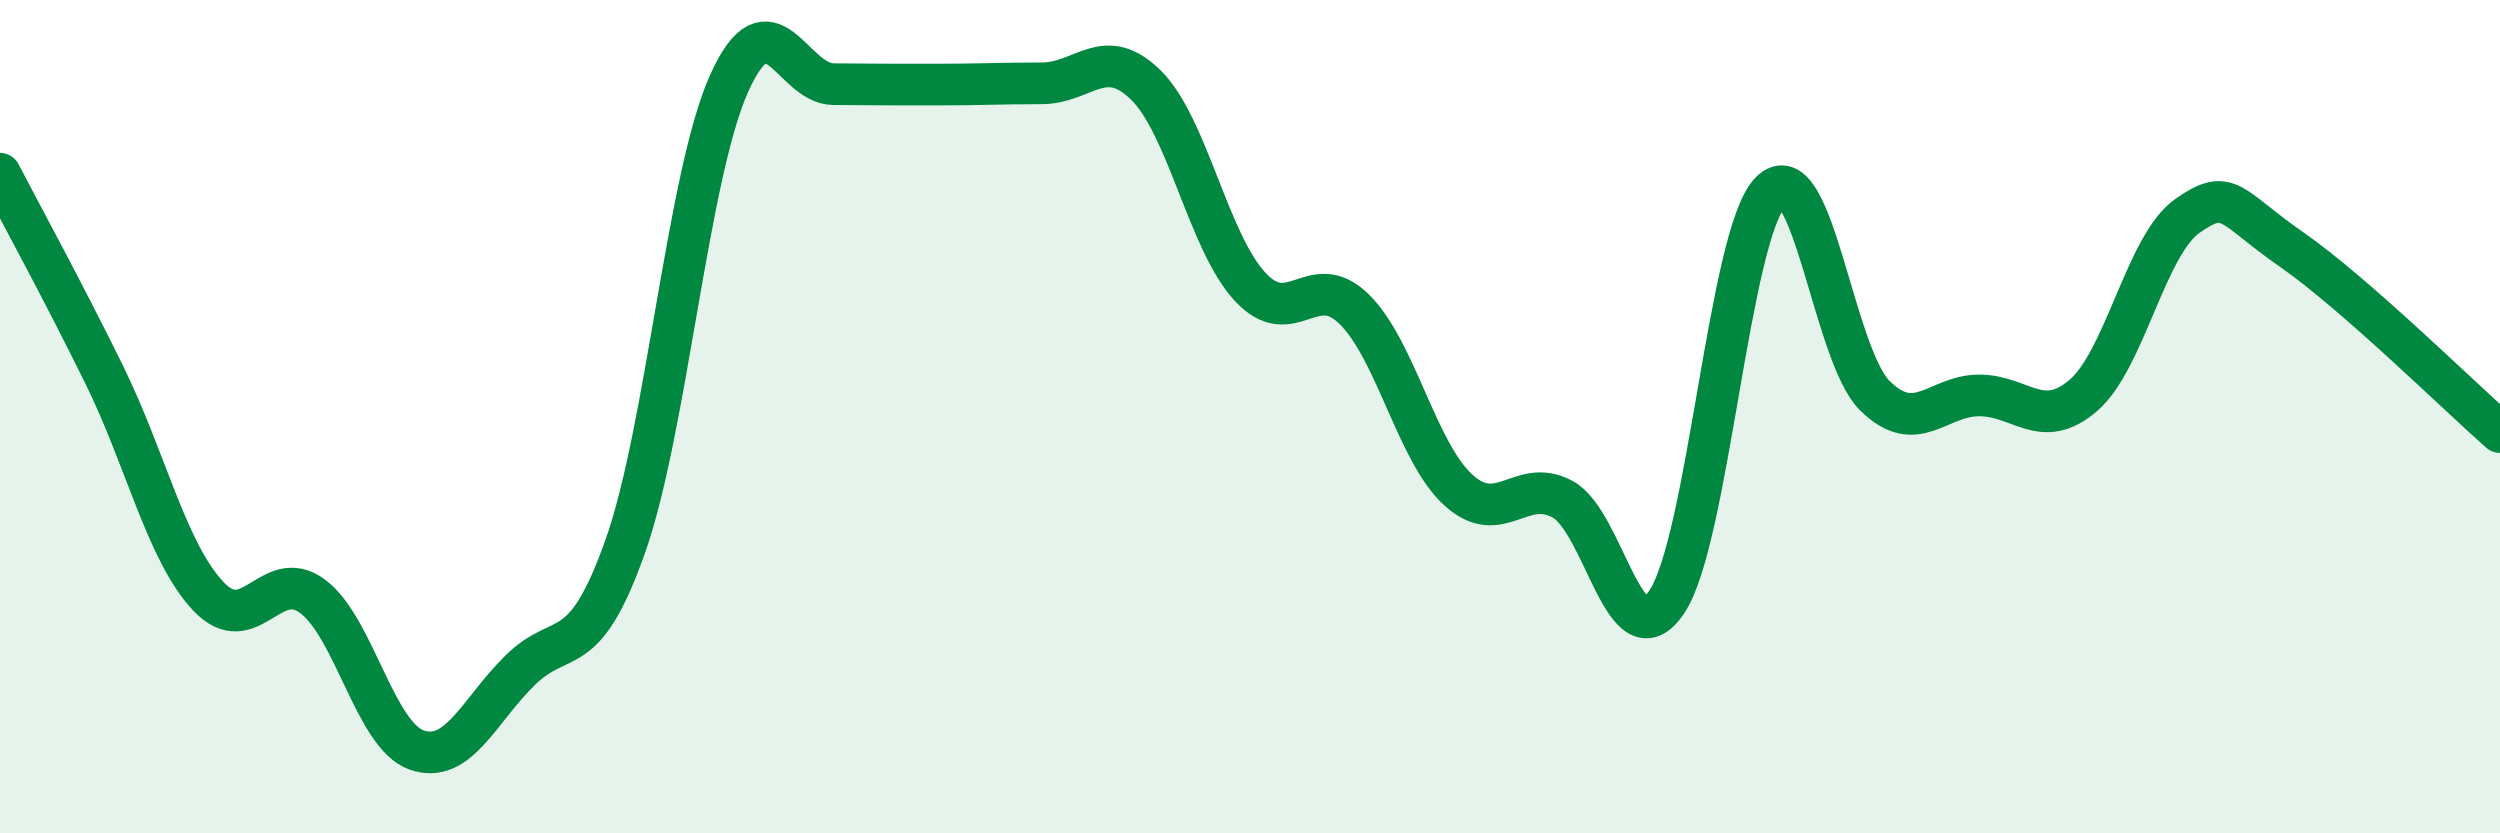
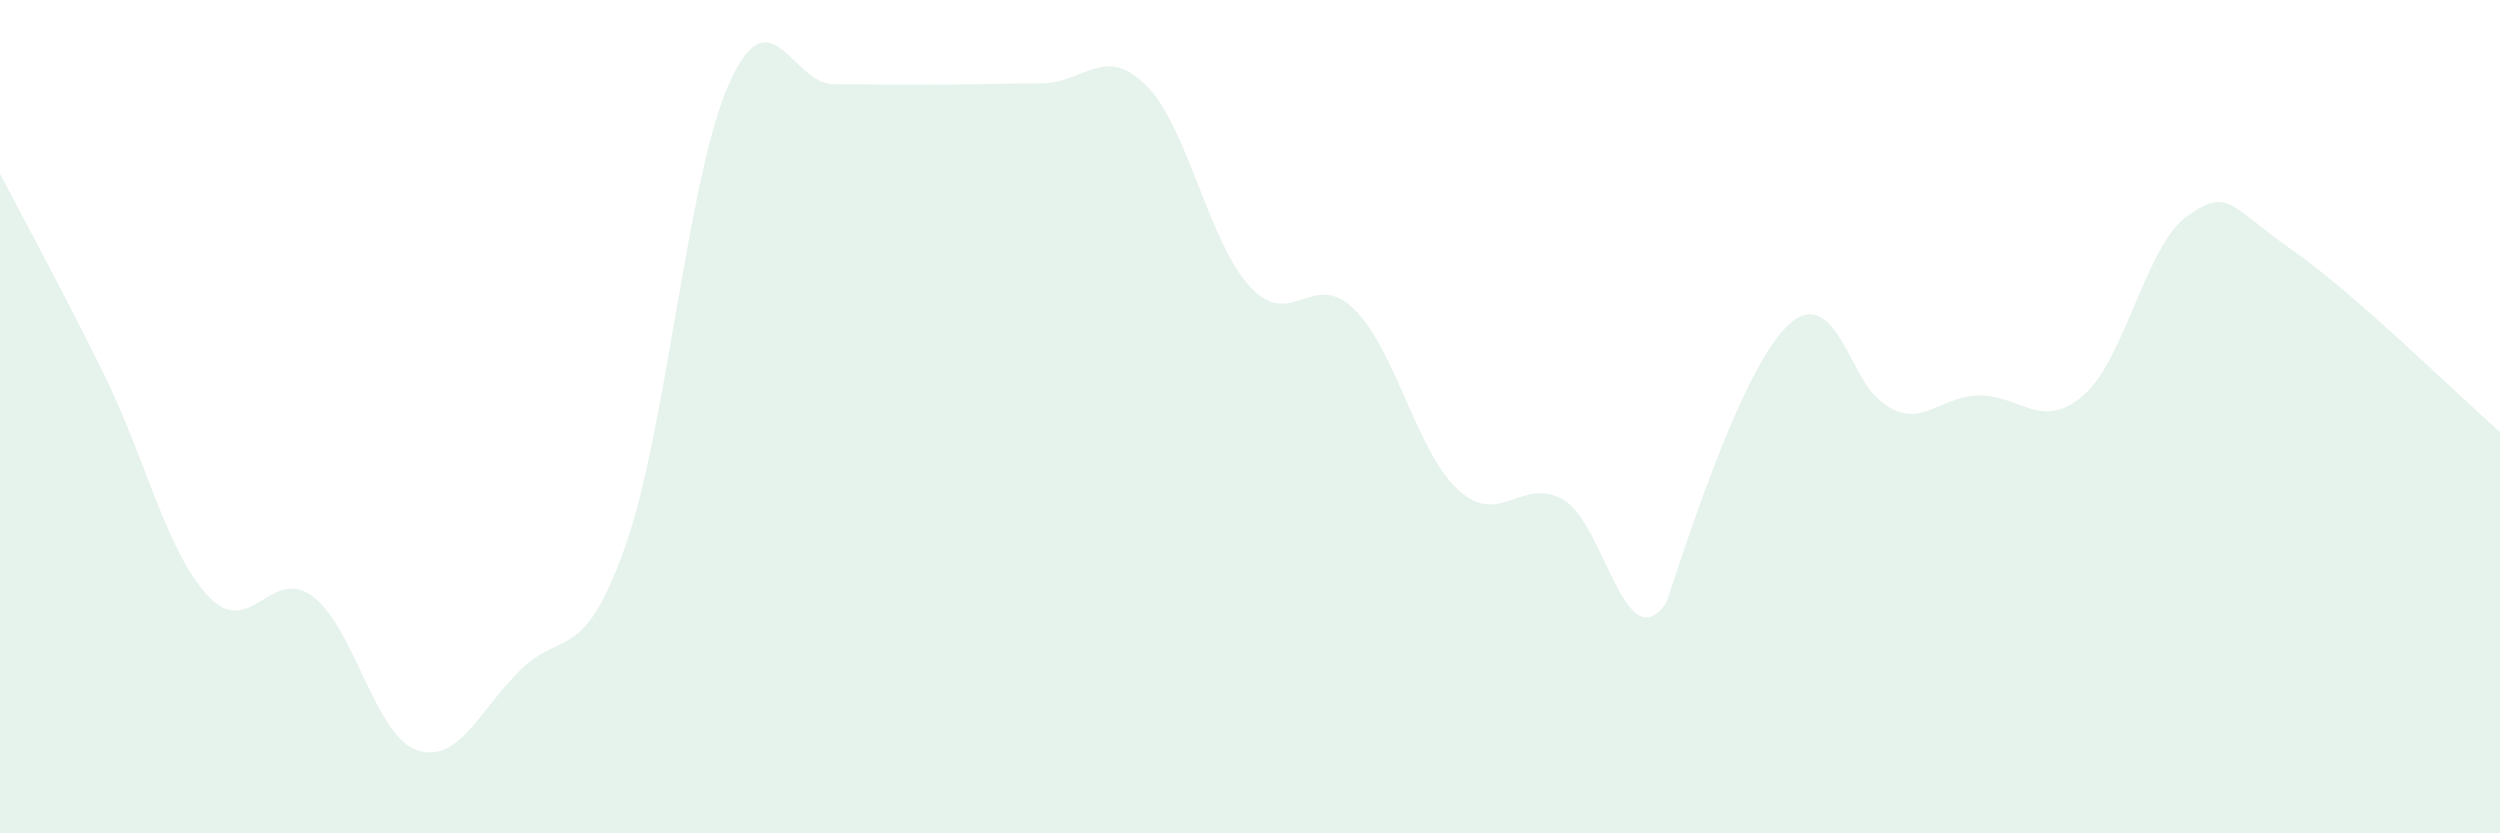
<svg xmlns="http://www.w3.org/2000/svg" width="60" height="20" viewBox="0 0 60 20">
-   <path d="M 0,4.17 C 0.5,5.13 1.5,6.96 2.5,8.99 C 3.5,11.02 4,13.25 5,14.31 C 6,15.37 6.5,13.57 7.5,14.31 C 8.5,15.05 9,17.65 10,18 C 11,18.35 11.5,17.04 12.5,16.07 C 13.5,15.1 14,15.94 15,13.13 C 16,10.32 16.5,4.22 17.5,2 C 18.5,-0.22 19,2.01 20,2.02 C 21,2.03 21.5,2.03 22.5,2.03 C 23.5,2.03 24,2 25,2 C 26,2 26.5,1.06 27.5,2.04 C 28.5,3.02 29,5.8 30,6.88 C 31,7.96 31.5,6.44 32.5,7.42 C 33.5,8.4 34,10.85 35,11.76 C 36,12.67 36.5,11.44 37.5,11.98 C 38.5,12.52 39,15.93 40,14.45 C 41,12.97 41.5,5.59 42.5,4.6 C 43.5,3.61 44,8.52 45,9.5 C 46,10.48 46.5,9.49 47.5,9.49 C 48.5,9.49 49,10.35 50,9.49 C 51,8.63 51.5,5.88 52.5,5.18 C 53.5,4.48 53.5,4.95 55,5.99 C 56.5,7.03 59,9.49 60,10.37L60 20L0 20Z" fill="#008740" opacity="0.1" stroke-linecap="round" stroke-linejoin="round" />
-   <path d="M 0,4.17 C 0.5,5.13 1.5,6.96 2.5,8.99 C 3.5,11.02 4,13.25 5,14.31 C 6,15.37 6.5,13.57 7.5,14.31 C 8.5,15.05 9,17.65 10,18 C 11,18.35 11.5,17.04 12.5,16.07 C 13.5,15.1 14,15.94 15,13.13 C 16,10.32 16.5,4.22 17.5,2 C 18.5,-0.22 19,2.01 20,2.02 C 21,2.03 21.5,2.03 22.5,2.03 C 23.5,2.03 24,2 25,2 C 26,2 26.5,1.06 27.5,2.04 C 28.5,3.02 29,5.8 30,6.88 C 31,7.96 31.5,6.44 32.5,7.42 C 33.5,8.4 34,10.85 35,11.76 C 36,12.67 36.5,11.44 37.5,11.98 C 38.5,12.52 39,15.93 40,14.45 C 41,12.97 41.5,5.59 42.5,4.6 C 43.5,3.61 44,8.52 45,9.5 C 46,10.48 46.5,9.49 47.5,9.49 C 48.5,9.49 49,10.35 50,9.49 C 51,8.63 51.5,5.88 52.5,5.18 C 53.5,4.48 53.5,4.95 55,5.99 C 56.5,7.03 59,9.49 60,10.37" stroke="#008740" stroke-width="1" fill="none" stroke-linecap="round" stroke-linejoin="round" />
+   <path d="M 0,4.17 C 0.5,5.13 1.5,6.96 2.5,8.99 C 3.5,11.02 4,13.25 5,14.31 C 6,15.37 6.5,13.57 7.5,14.31 C 8.5,15.05 9,17.65 10,18 C 11,18.35 11.5,17.04 12.5,16.07 C 13.5,15.1 14,15.94 15,13.13 C 16,10.32 16.5,4.22 17.5,2 C 18.5,-0.22 19,2.01 20,2.02 C 21,2.03 21.5,2.03 22.5,2.03 C 23.5,2.03 24,2 25,2 C 26,2 26.5,1.06 27.5,2.04 C 28.5,3.02 29,5.8 30,6.88 C 31,7.96 31.5,6.44 32.5,7.42 C 33.5,8.4 34,10.85 35,11.76 C 36,12.67 36.5,11.44 37.5,11.98 C 38.5,12.52 39,15.93 40,14.45 C 43.5,3.61 44,8.52 45,9.5 C 46,10.48 46.5,9.49 47.5,9.49 C 48.5,9.49 49,10.35 50,9.49 C 51,8.63 51.5,5.88 52.5,5.18 C 53.5,4.48 53.5,4.95 55,5.99 C 56.5,7.03 59,9.49 60,10.37L60 20L0 20Z" fill="#008740" opacity="0.1" stroke-linecap="round" stroke-linejoin="round" />
</svg>